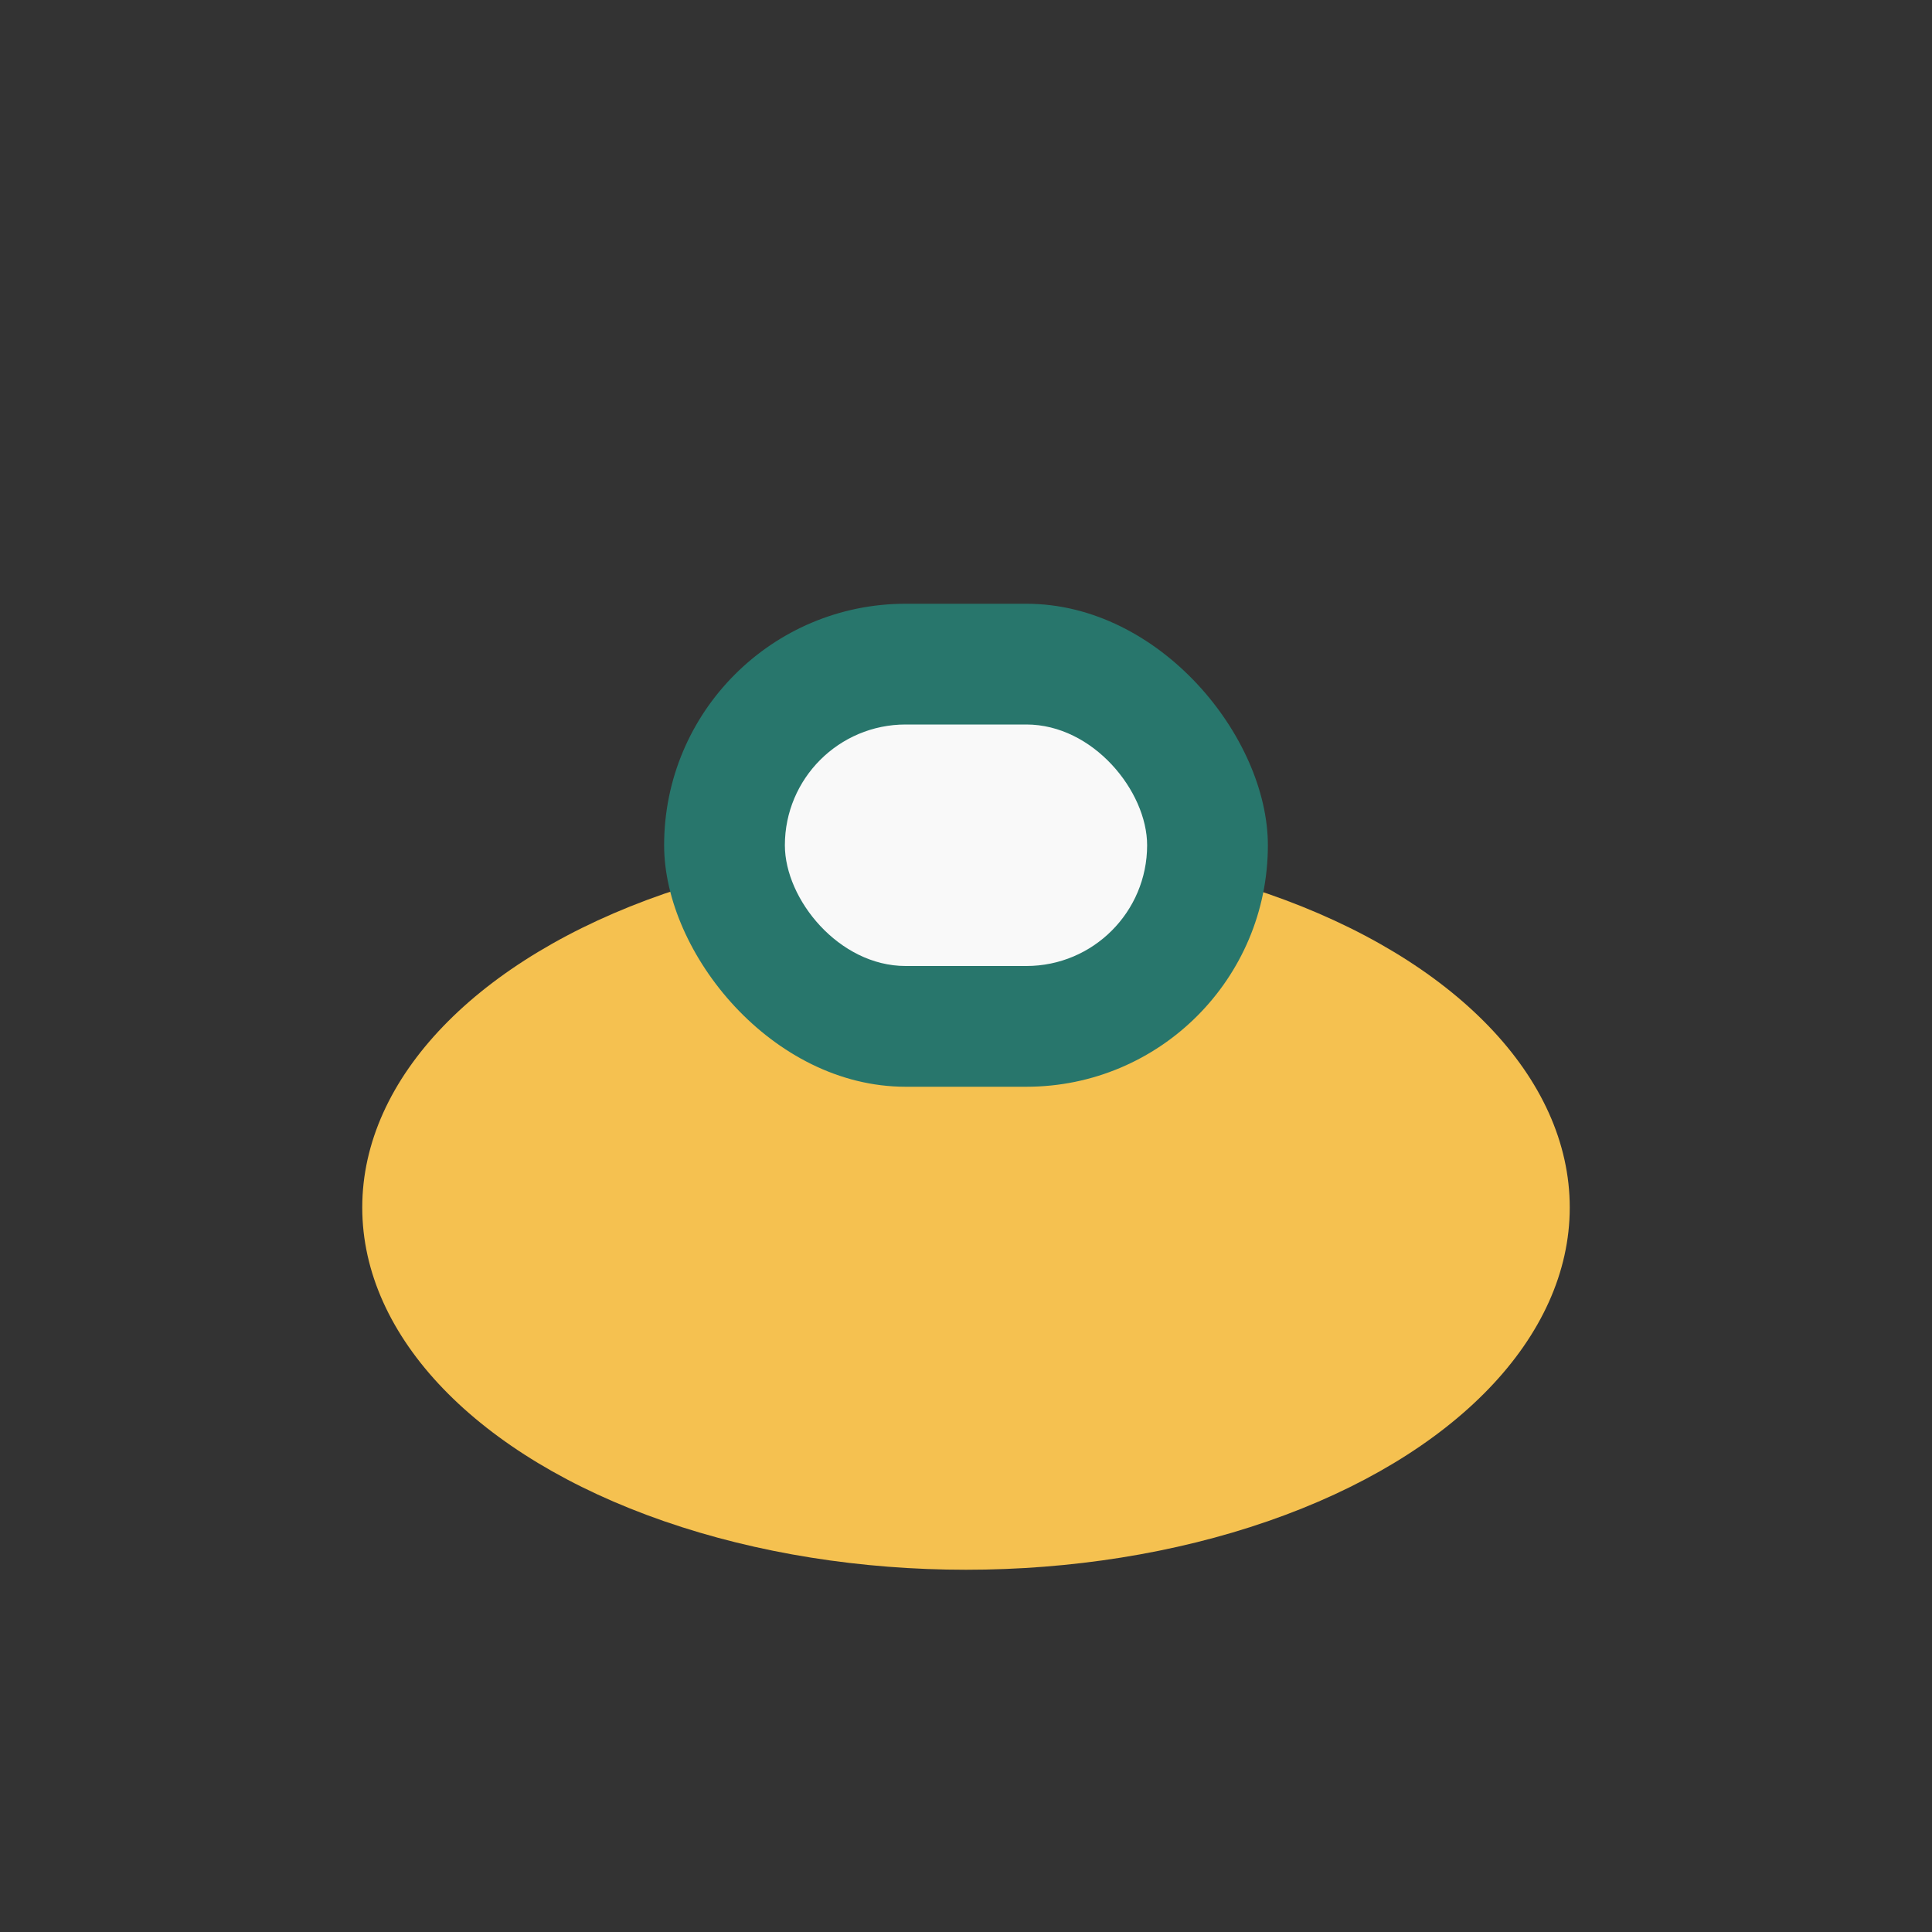
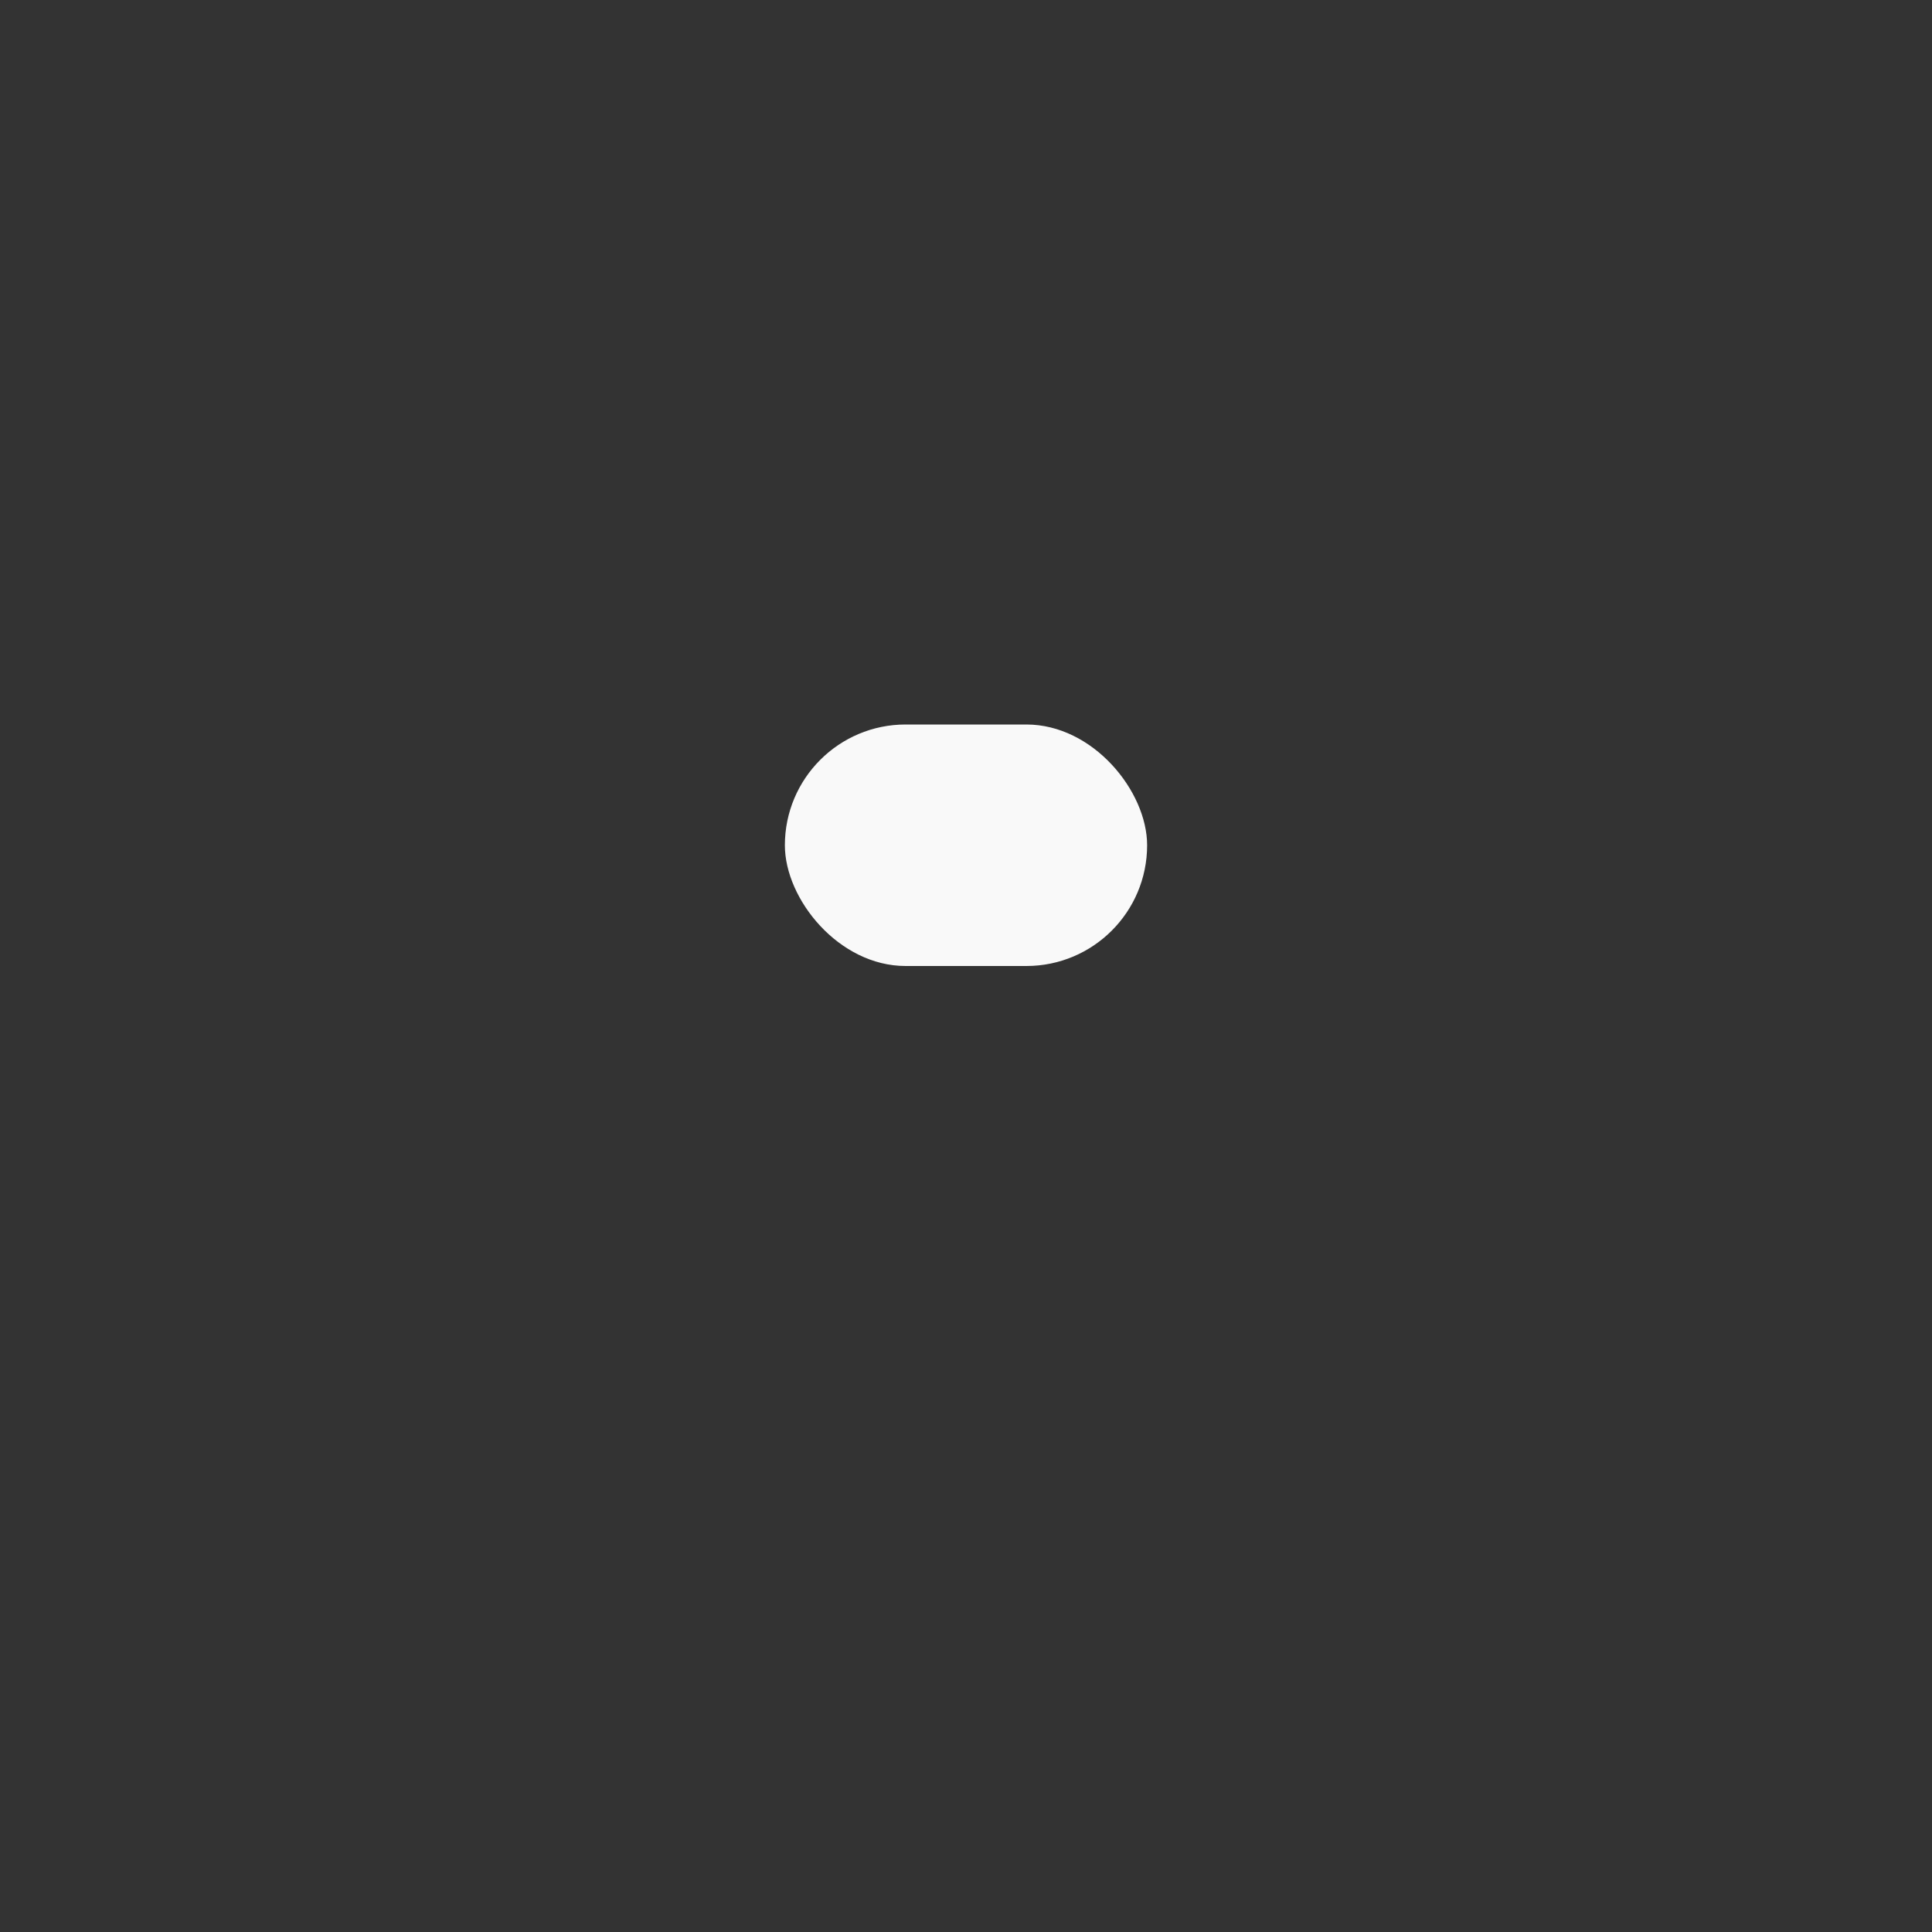
<svg xmlns="http://www.w3.org/2000/svg" width="32" height="32" viewBox="0 0 32 32">
  <rect x="0" y="0" width="32" height="32" fill="#333333" stroke="none" />
-   <ellipse cx="16" cy="20" rx="10" ry="6" fill="#F5C150" />
-   <rect x="11" y="10" width="10" height="8" rx="4" fill="#28766C" />
  <rect x="13" y="12" width="6" height="4" rx="2" fill="#F9F9F9" />
</svg>